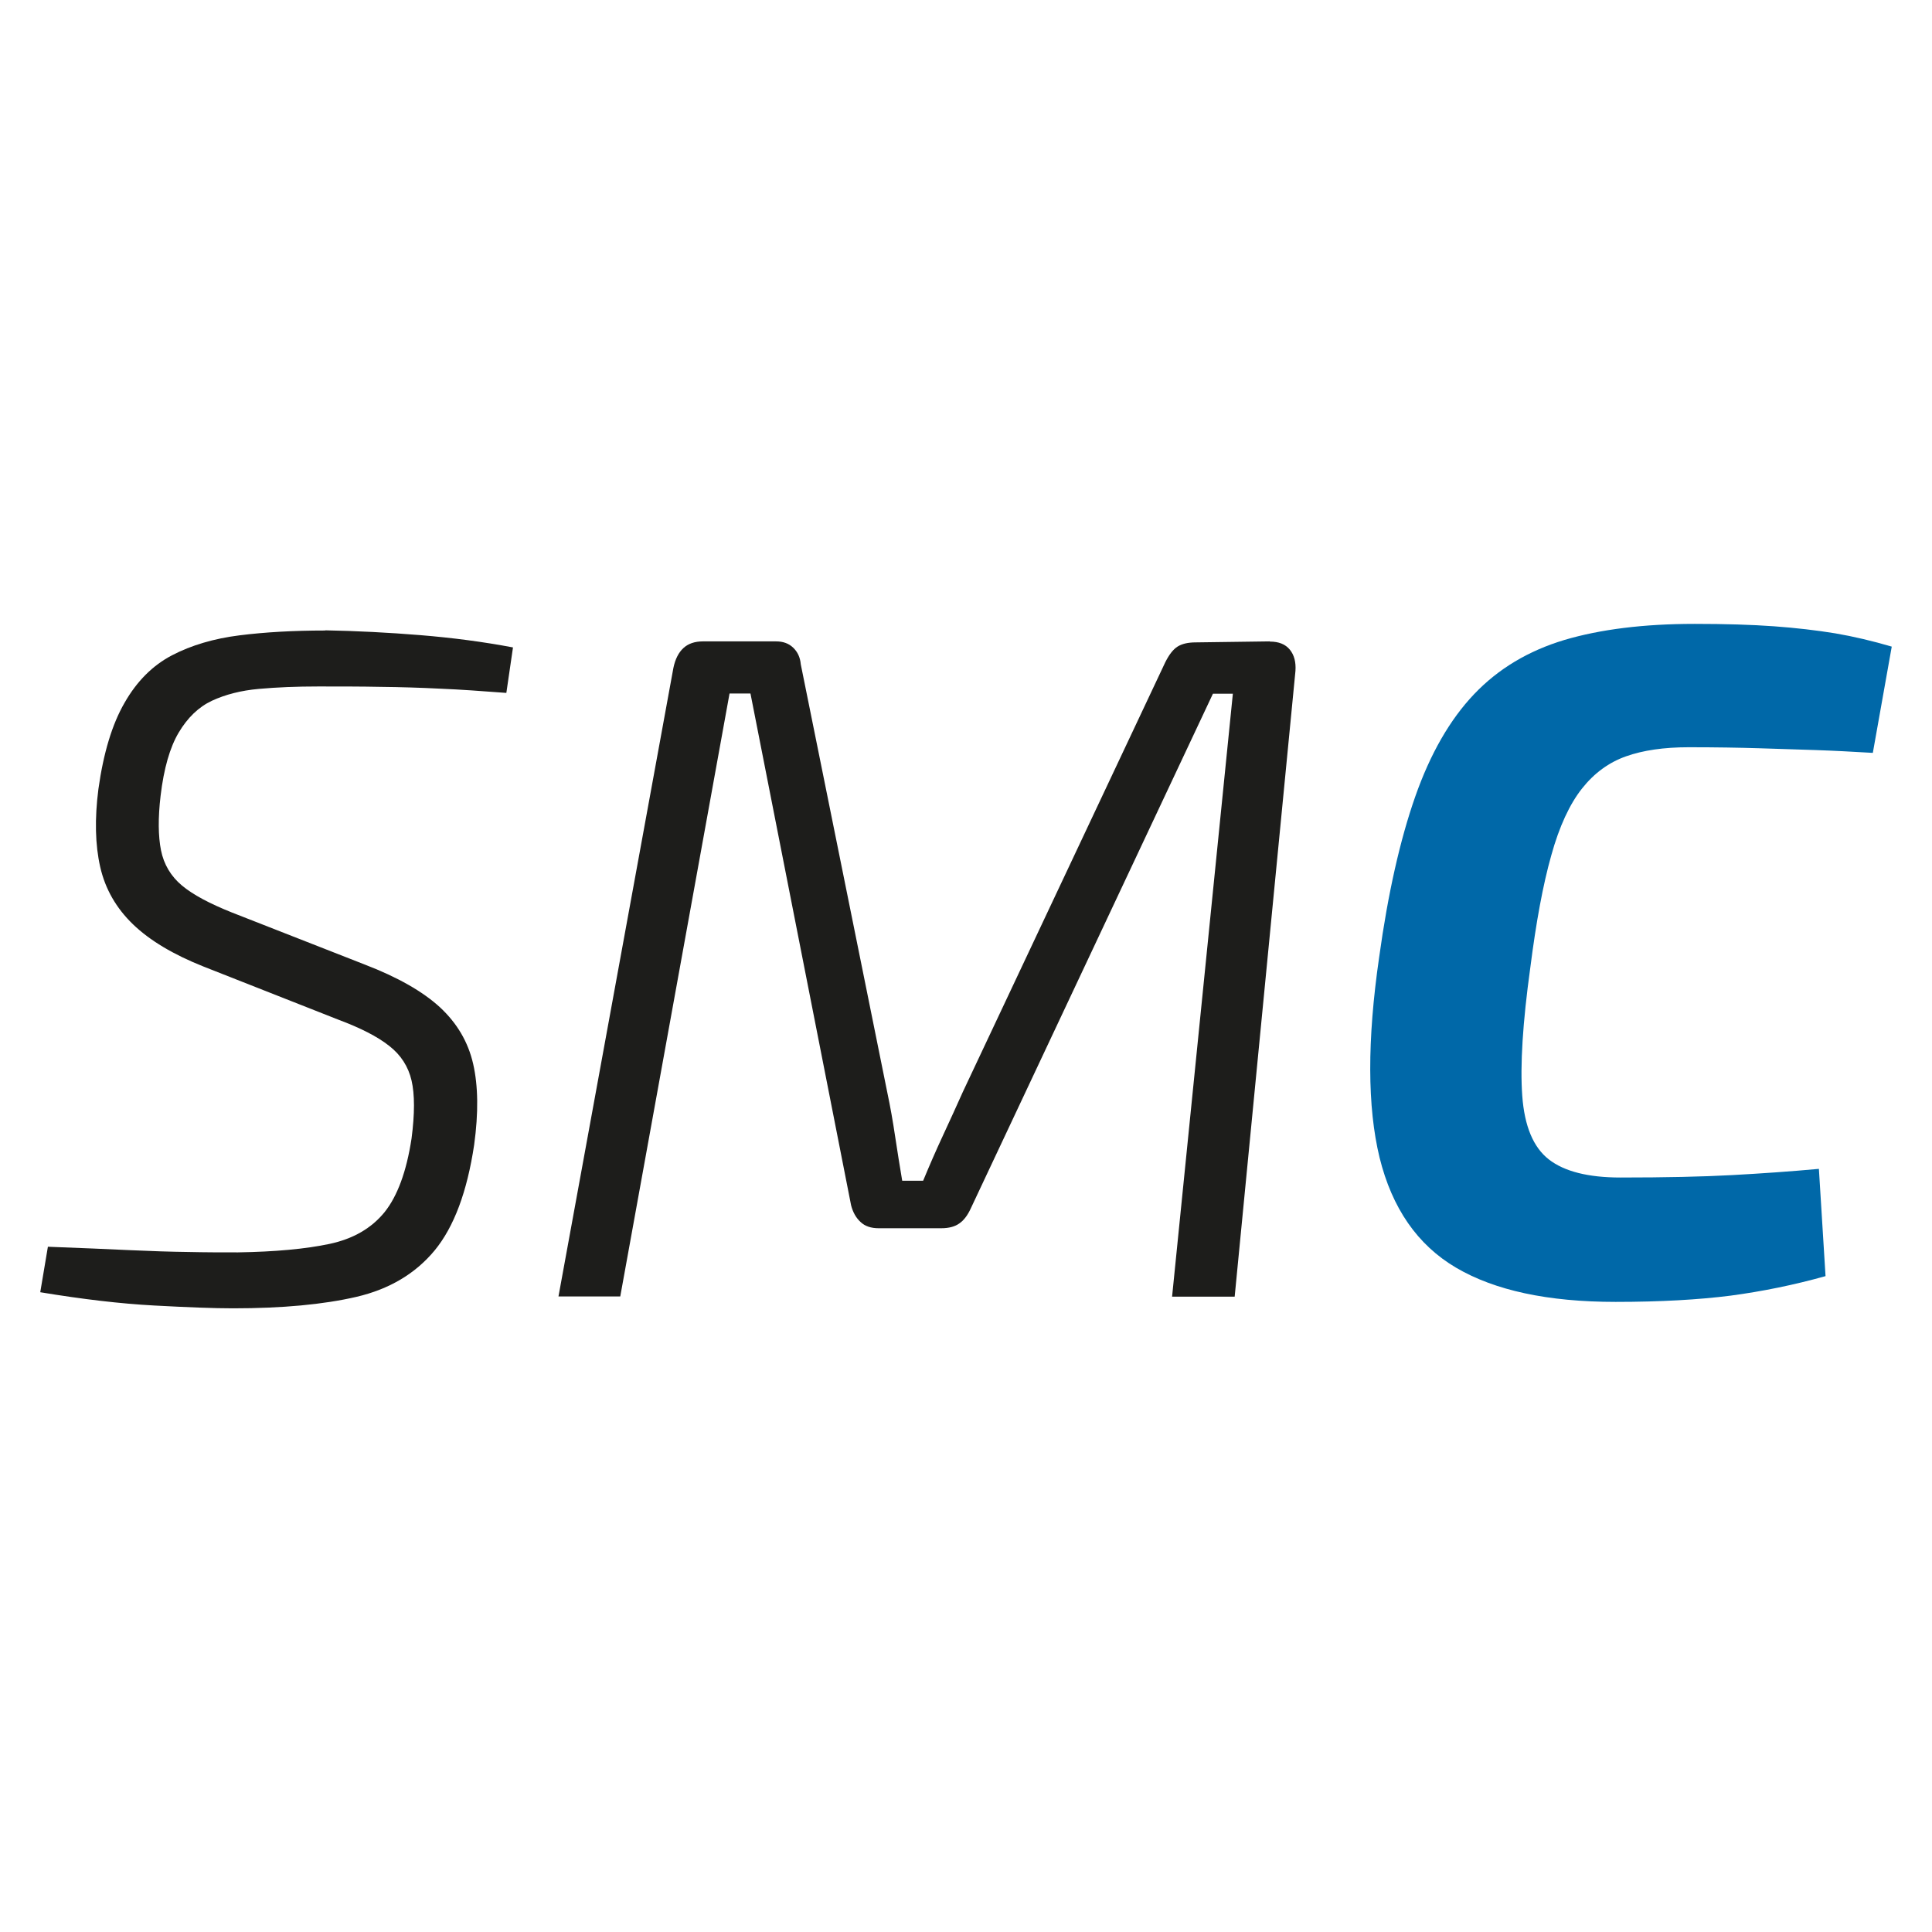
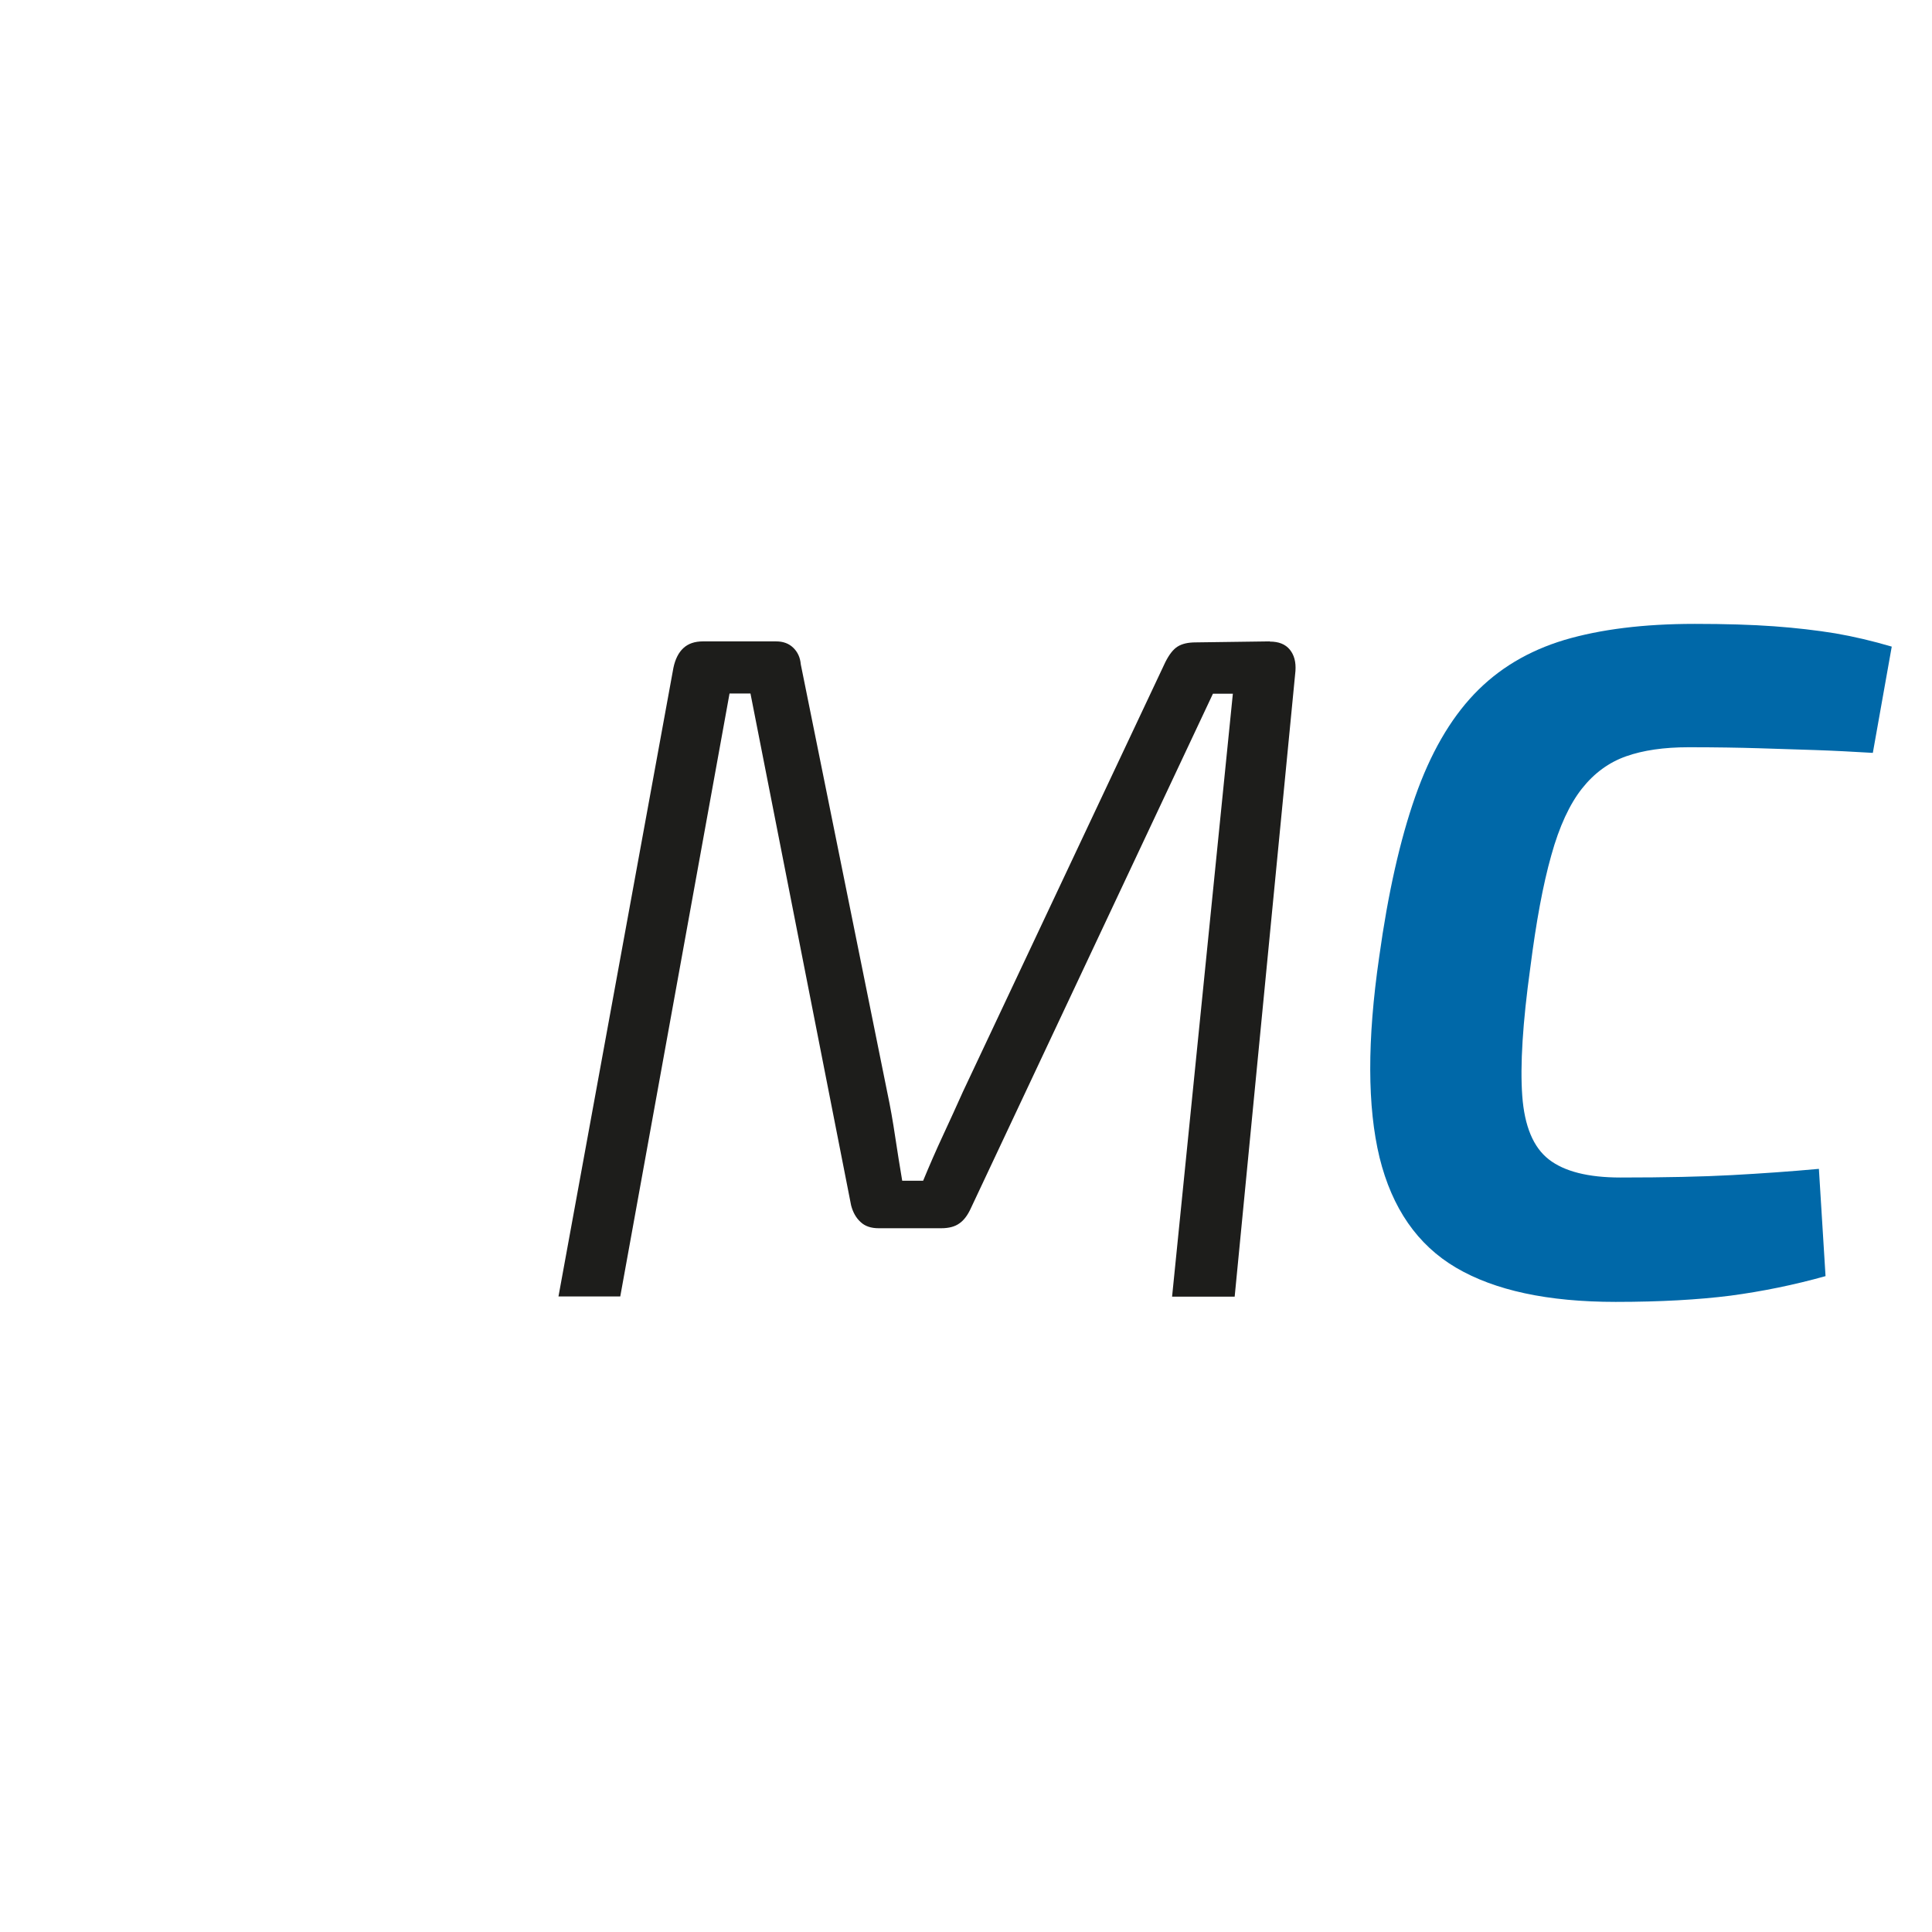
<svg xmlns="http://www.w3.org/2000/svg" id="Calque_1" viewBox="0 0 96 96">
  <defs>
    <style>.cls-1{fill:#1d1d1b;}.cls-1,.cls-2{stroke-width:0px;}.cls-2{fill:#0068a8;}</style>
  </defs>
-   <path class="cls-1" d="m16.15,31.32c1.57.03,3.15.11,4.74.24,1.59.13,3.12.33,4.6.61l-.33,2.26c-1.2-.09-2.29-.17-3.28-.21-.99-.05-1.97-.08-2.95-.09-.98-.02-2.01-.02-3.11-.02s-2.05.04-2.95.12c-.9.08-1.67.28-2.34.59-.66.31-1.21.84-1.65,1.58-.44.74-.74,1.79-.9,3.14-.13,1.1-.12,2.01.02,2.71s.49,1.29,1.04,1.75c.55.46,1.38.9,2.48,1.34l6.61,2.59c1.64.63,2.88,1.34,3.73,2.12.85.79,1.4,1.72,1.65,2.81.25,1.09.27,2.43.05,4.03-.35,2.33-1,4.07-1.96,5.24-.96,1.16-2.26,1.93-3.89,2.31-1.64.38-3.68.57-6.13.57-.94,0-2.25-.05-3.92-.14-1.67-.09-3.55-.31-5.66-.66l.38-2.26c1.63.06,3,.12,4.08.17,1.09.05,2.04.08,2.88.09.83.02,1.66.02,2.48.02,1.86-.03,3.37-.17,4.55-.42,1.18-.25,2.09-.78,2.74-1.58.64-.8,1.09-2.02,1.34-3.66.16-1.23.16-2.19,0-2.88-.16-.69-.53-1.27-1.11-1.72-.58-.46-1.42-.89-2.52-1.3l-6.7-2.64c-1.51-.6-2.68-1.3-3.51-2.1-.83-.8-1.38-1.75-1.63-2.85-.25-1.1-.28-2.39-.09-3.87.25-1.79.68-3.22,1.3-4.29.61-1.07,1.4-1.86,2.36-2.36.96-.5,2.08-.83,3.35-.99,1.27-.16,2.7-.24,4.27-.24Z" />
  <path class="cls-1" d="m63.1,31.88c.44,0,.77.13.99.4.22.27.31.62.28,1.06l-3.02,31.09h-3.11l3.02-29.96h-.99l-12.03,25.57c-.16.35-.35.6-.57.75-.22.16-.52.24-.9.24h-3.11c-.38,0-.68-.1-.9-.31-.22-.2-.38-.48-.47-.83l-5-25.43h-1.04l-5.43,29.96h-3.07l5.71-31.23c.09-.44.26-.77.5-.99.24-.22.56-.33.97-.33h3.63c.35,0,.63.1.85.31.22.21.35.48.38.83l4.29,21.23c.16.75.29,1.5.4,2.24.11.74.23,1.47.35,2.19h1.04c.31-.75.64-1.51.99-2.26.35-.75.68-1.48.99-2.17l10.05-21.33c.19-.38.39-.64.61-.78.22-.14.52-.21.9-.21l3.68-.05Z" />
  <path class="cls-2" d="m84.19,31c1.54,0,2.86.04,3.96.12,1.1.08,2.12.2,3.04.35.93.16,1.86.38,2.81.66l-.94,5.28c-1.01-.06-1.96-.11-2.85-.14-.9-.03-1.83-.06-2.81-.09-.98-.03-2.14-.05-3.49-.05-1.23,0-2.26.15-3.11.45-.85.3-1.58.83-2.19,1.6-.61.77-1.13,1.88-1.53,3.33-.41,1.45-.75,3.3-1.04,5.57-.38,2.74-.51,4.86-.4,6.37.11,1.51.55,2.56,1.32,3.16.77.6,1.96.9,3.56.9,2.23,0,4.08-.04,5.54-.12,1.46-.08,2.9-.18,4.32-.31l.33,5.33c-1.57.44-3.15.76-4.72.97-1.57.2-3.48.31-5.71.31-3.37,0-6.01-.57-7.93-1.7-1.92-1.13-3.18-2.96-3.8-5.47-.61-2.52-.62-5.83-.02-9.96.44-3.18,1.04-5.83,1.79-7.97.75-2.14,1.73-3.84,2.93-5.1,1.2-1.26,2.69-2.15,4.48-2.69,1.79-.53,3.95-.8,6.46-.8Z" />
</svg>